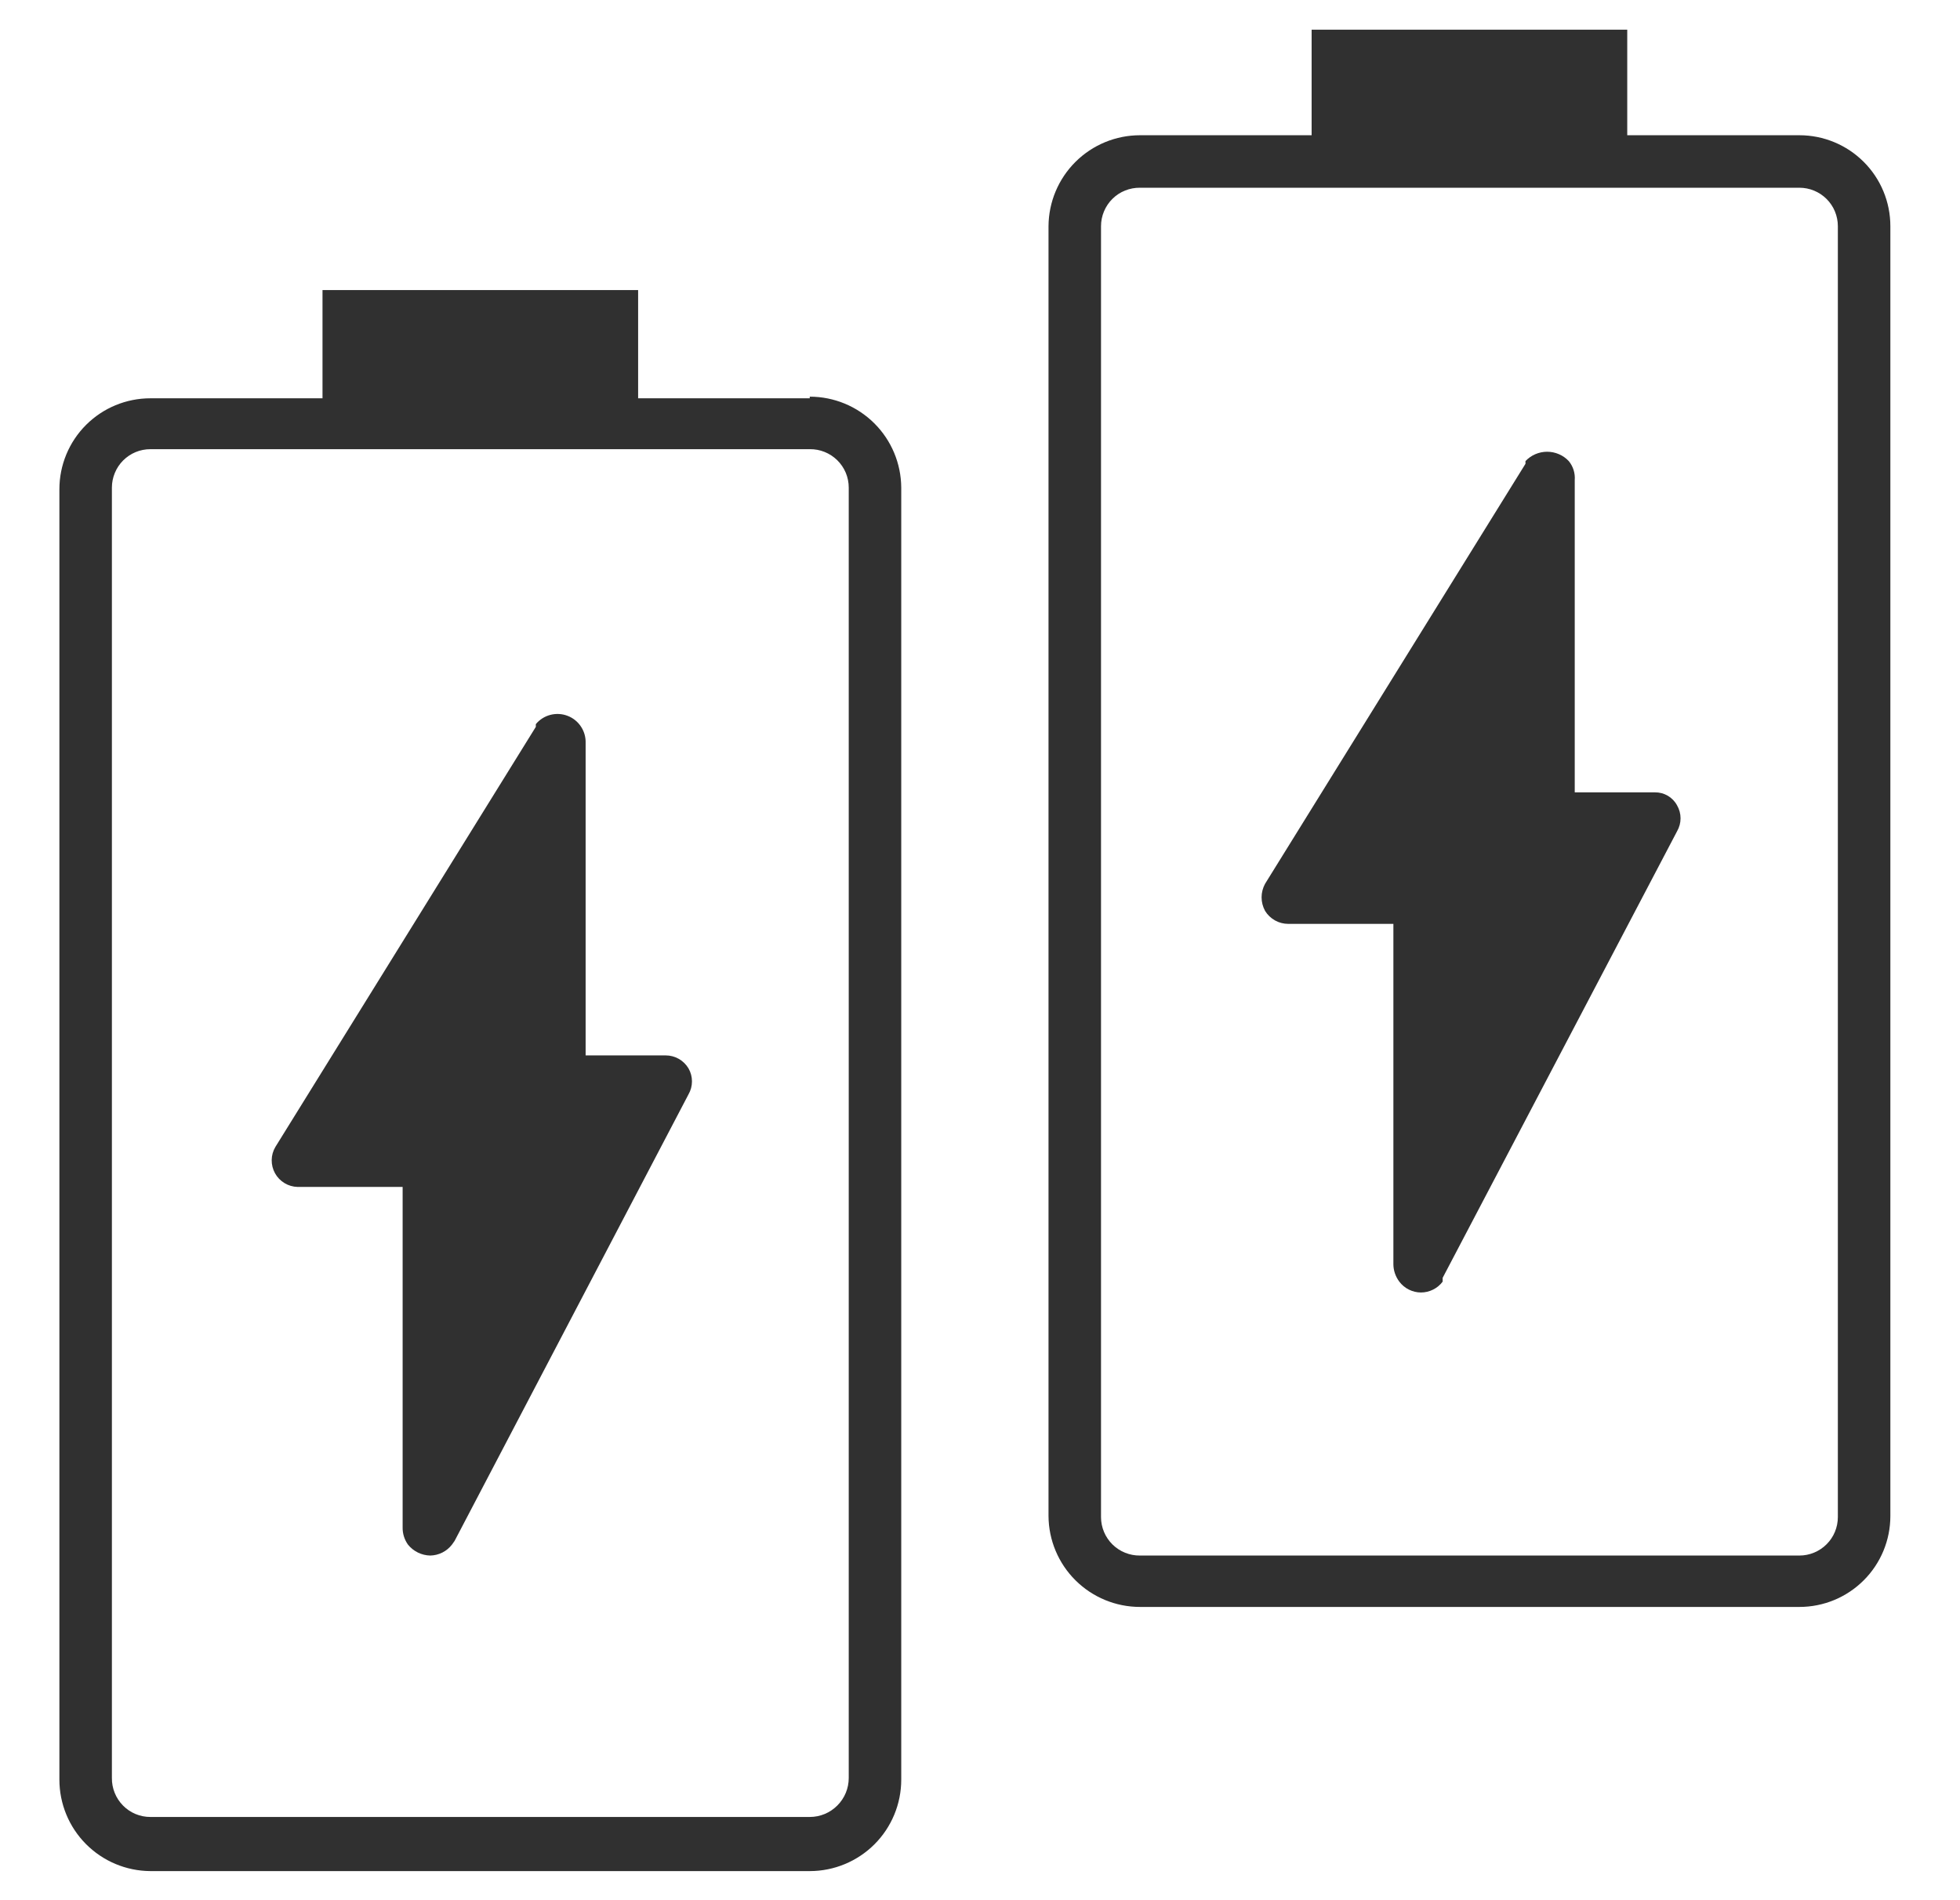
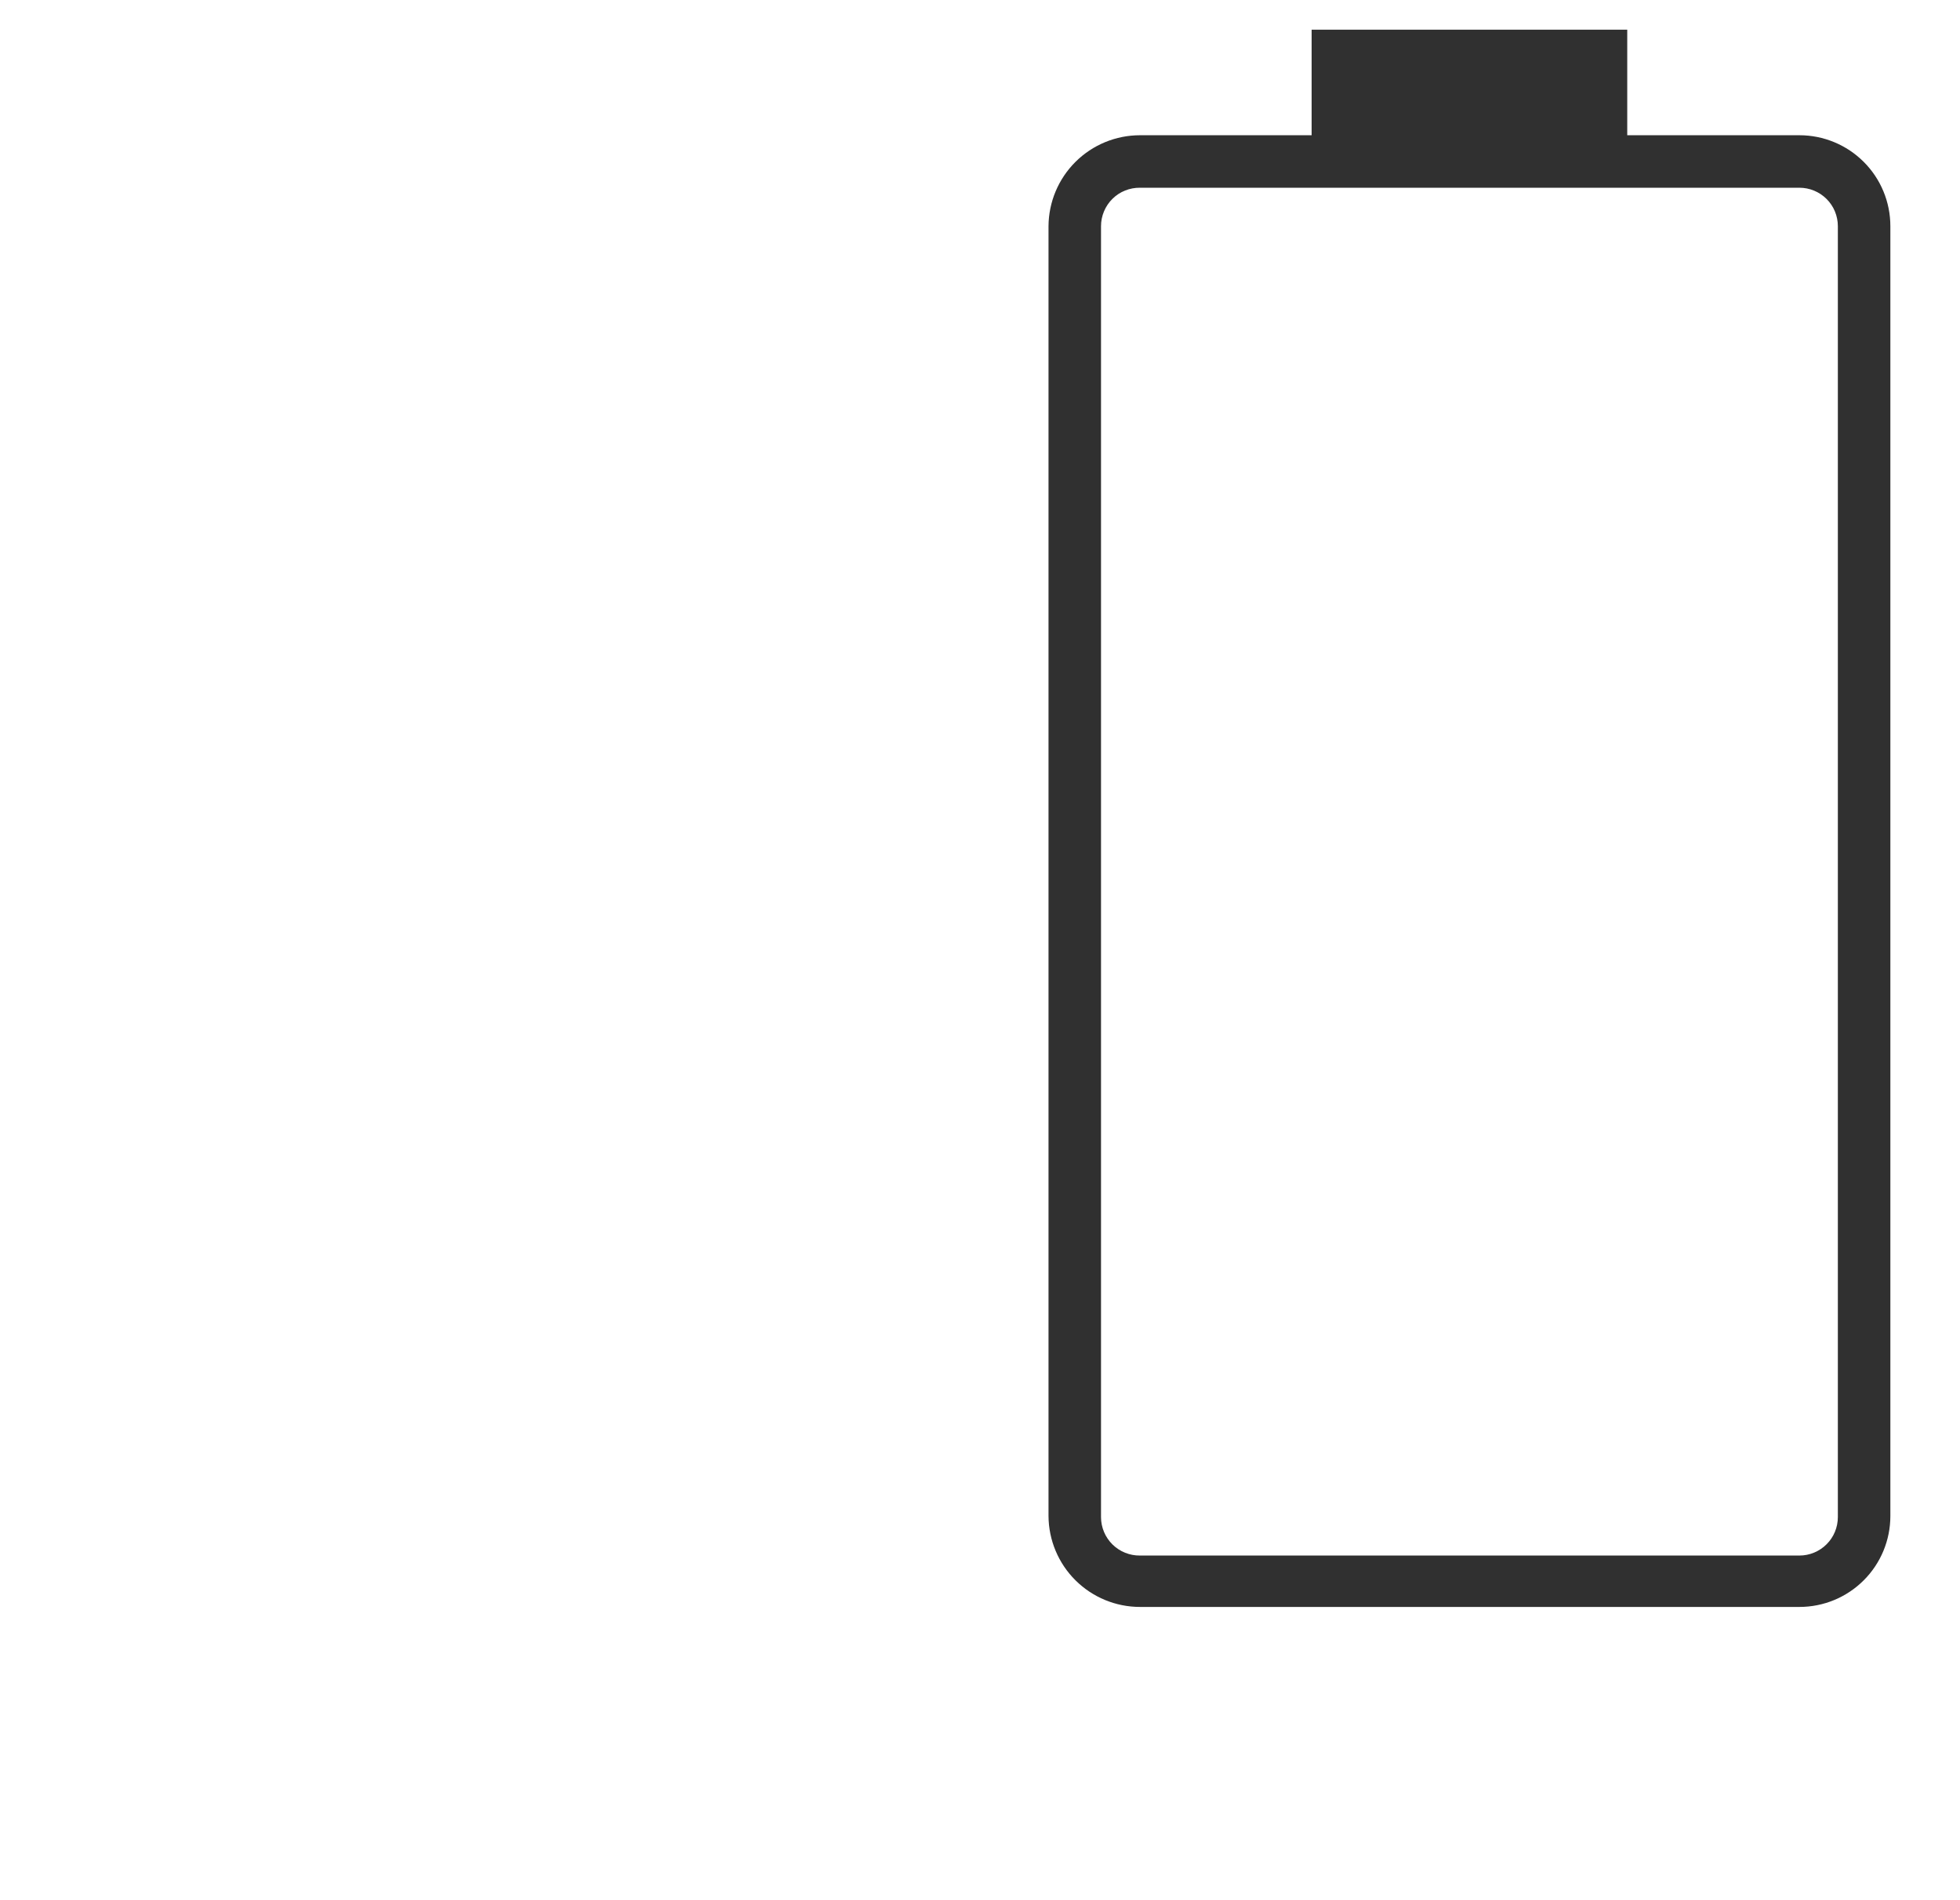
<svg xmlns="http://www.w3.org/2000/svg" width="66" height="64" viewBox="0 0 66 64" fill="none">
-   <path d="M27.267 13.415H21.488V9.769H10.86V13.415H5.063C4.25 13.415 3.471 13.738 2.897 14.312C2.323 14.886 2 15.665 2 16.478V59.939C2 60.753 2.322 61.534 2.896 62.111C3.47 62.688 4.249 63.015 5.063 63.02H27.267C28.084 63.02 28.868 62.695 29.446 62.118C30.024 61.54 30.348 60.756 30.348 59.939V16.423C30.343 15.609 30.017 14.83 29.439 14.256C28.862 13.682 28.081 13.36 27.267 13.36V13.415ZM28.58 59.884C28.58 60.233 28.442 60.566 28.195 60.812C27.949 61.059 27.616 61.197 27.267 61.197H5.063C4.891 61.197 4.721 61.163 4.563 61.097C4.405 61.031 4.261 60.934 4.141 60.811C4.021 60.689 3.926 60.544 3.862 60.385C3.798 60.226 3.766 60.056 3.768 59.884V16.423C3.768 16.253 3.802 16.085 3.867 15.928C3.932 15.771 4.027 15.628 4.147 15.508C4.268 15.388 4.41 15.292 4.567 15.227C4.724 15.162 4.893 15.129 5.063 15.129H27.267C27.439 15.126 27.609 15.158 27.768 15.222C27.927 15.286 28.072 15.381 28.194 15.501C28.317 15.622 28.413 15.765 28.48 15.923C28.546 16.082 28.58 16.252 28.58 16.423V59.884Z" fill="#303030" />
-   <path d="M22.363 35.547H19.72V25.028C19.727 24.83 19.672 24.635 19.562 24.47C19.453 24.305 19.295 24.179 19.11 24.109C18.925 24.038 18.723 24.028 18.531 24.078C18.34 24.128 18.169 24.237 18.043 24.39V24.481L9.274 38.628C9.194 38.762 9.151 38.914 9.149 39.07C9.147 39.226 9.185 39.38 9.261 39.517C9.336 39.653 9.446 39.767 9.58 39.848C9.713 39.929 9.865 39.973 10.021 39.977H13.558V51.444C13.554 51.653 13.618 51.857 13.74 52.027C13.831 52.139 13.945 52.229 14.074 52.292C14.203 52.355 14.344 52.389 14.488 52.392C14.629 52.389 14.768 52.355 14.894 52.292C15.02 52.229 15.13 52.138 15.217 52.027L15.308 51.899L23.184 36.859C23.261 36.726 23.301 36.575 23.301 36.422C23.301 36.268 23.261 36.117 23.184 35.984C23.105 35.851 22.993 35.741 22.859 35.664C22.724 35.588 22.573 35.547 22.418 35.547" fill="#303030" />
  <path d="M60.593 4.555H54.795V1H44.167V4.555H38.388C37.574 4.555 36.793 4.877 36.216 5.451C35.639 6.025 35.312 6.804 35.307 7.618V51.061C35.312 51.875 35.639 52.654 36.216 53.227C36.793 53.801 37.574 54.123 38.388 54.123H60.593C61.405 54.123 62.184 53.801 62.758 53.226C63.333 52.652 63.655 51.873 63.655 51.061V7.618C63.655 6.805 63.333 6.026 62.758 5.452C62.184 4.878 61.405 4.555 60.593 4.555ZM61.887 51.097C61.887 51.44 61.751 51.77 61.508 52.012C61.265 52.255 60.936 52.392 60.593 52.392H38.388C38.216 52.394 38.046 52.362 37.887 52.298C37.728 52.234 37.583 52.139 37.461 52.019C37.339 51.898 37.242 51.755 37.176 51.597C37.109 51.438 37.075 51.269 37.075 51.097V7.618C37.075 7.446 37.109 7.276 37.176 7.118C37.242 6.96 37.339 6.816 37.461 6.696C37.583 6.575 37.728 6.48 37.887 6.417C38.046 6.353 38.216 6.321 38.388 6.323H60.593C60.936 6.323 61.265 6.46 61.508 6.702C61.751 6.945 61.887 7.274 61.887 7.618V51.097Z" fill="#303030" />
-   <path d="M55.689 26.687H53.027V16.168C53.045 15.937 52.973 15.708 52.826 15.53C52.733 15.43 52.62 15.351 52.494 15.297C52.369 15.243 52.234 15.215 52.097 15.215C51.961 15.215 51.826 15.243 51.7 15.297C51.575 15.351 51.462 15.43 51.368 15.53V15.621L42.599 29.767C42.523 29.907 42.482 30.064 42.482 30.223C42.482 30.383 42.523 30.539 42.599 30.679C42.681 30.813 42.796 30.924 42.934 31.001C43.071 31.078 43.226 31.117 43.383 31.117H46.92V42.584C46.922 42.794 46.993 42.999 47.12 43.167C47.205 43.28 47.315 43.372 47.442 43.435C47.569 43.498 47.708 43.532 47.849 43.532C47.991 43.532 48.131 43.498 48.257 43.435C48.384 43.372 48.494 43.28 48.579 43.167V43.039L56.472 27.999C56.549 27.866 56.59 27.715 56.59 27.562C56.59 27.408 56.549 27.257 56.472 27.124C56.4 26.99 56.291 26.878 56.16 26.801C56.028 26.724 55.878 26.685 55.725 26.687" fill="#303030" />
</svg>